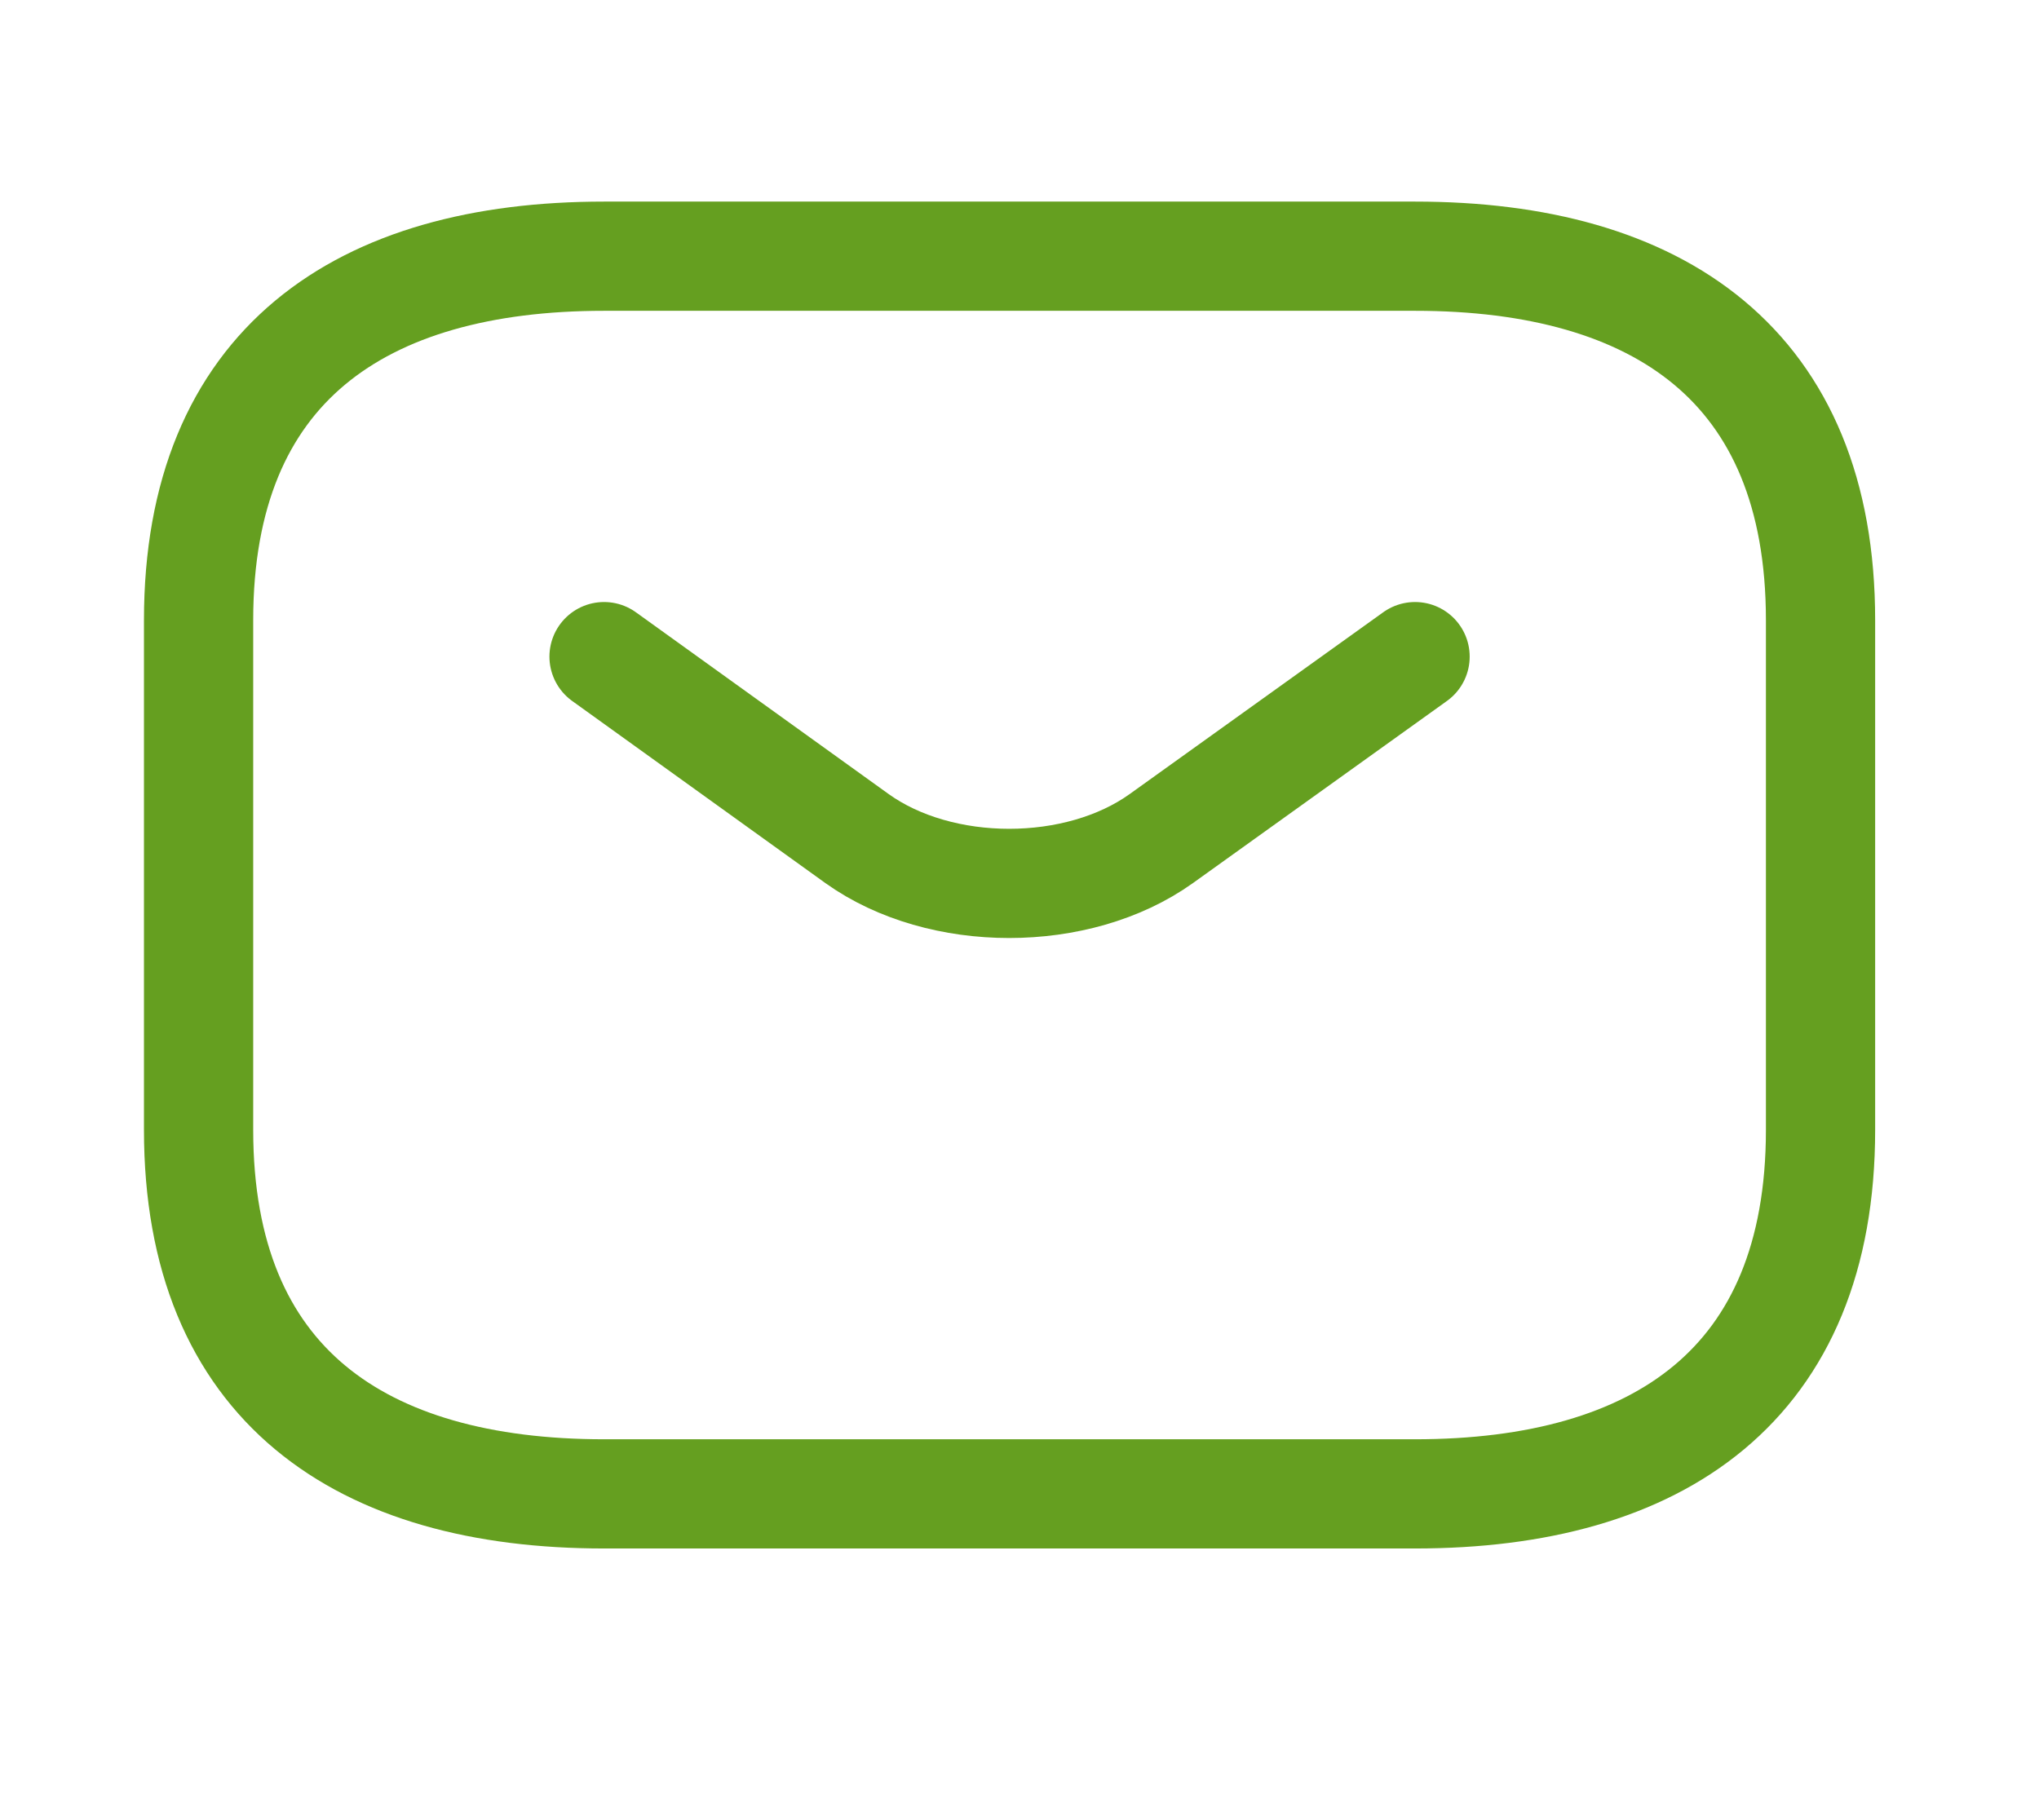
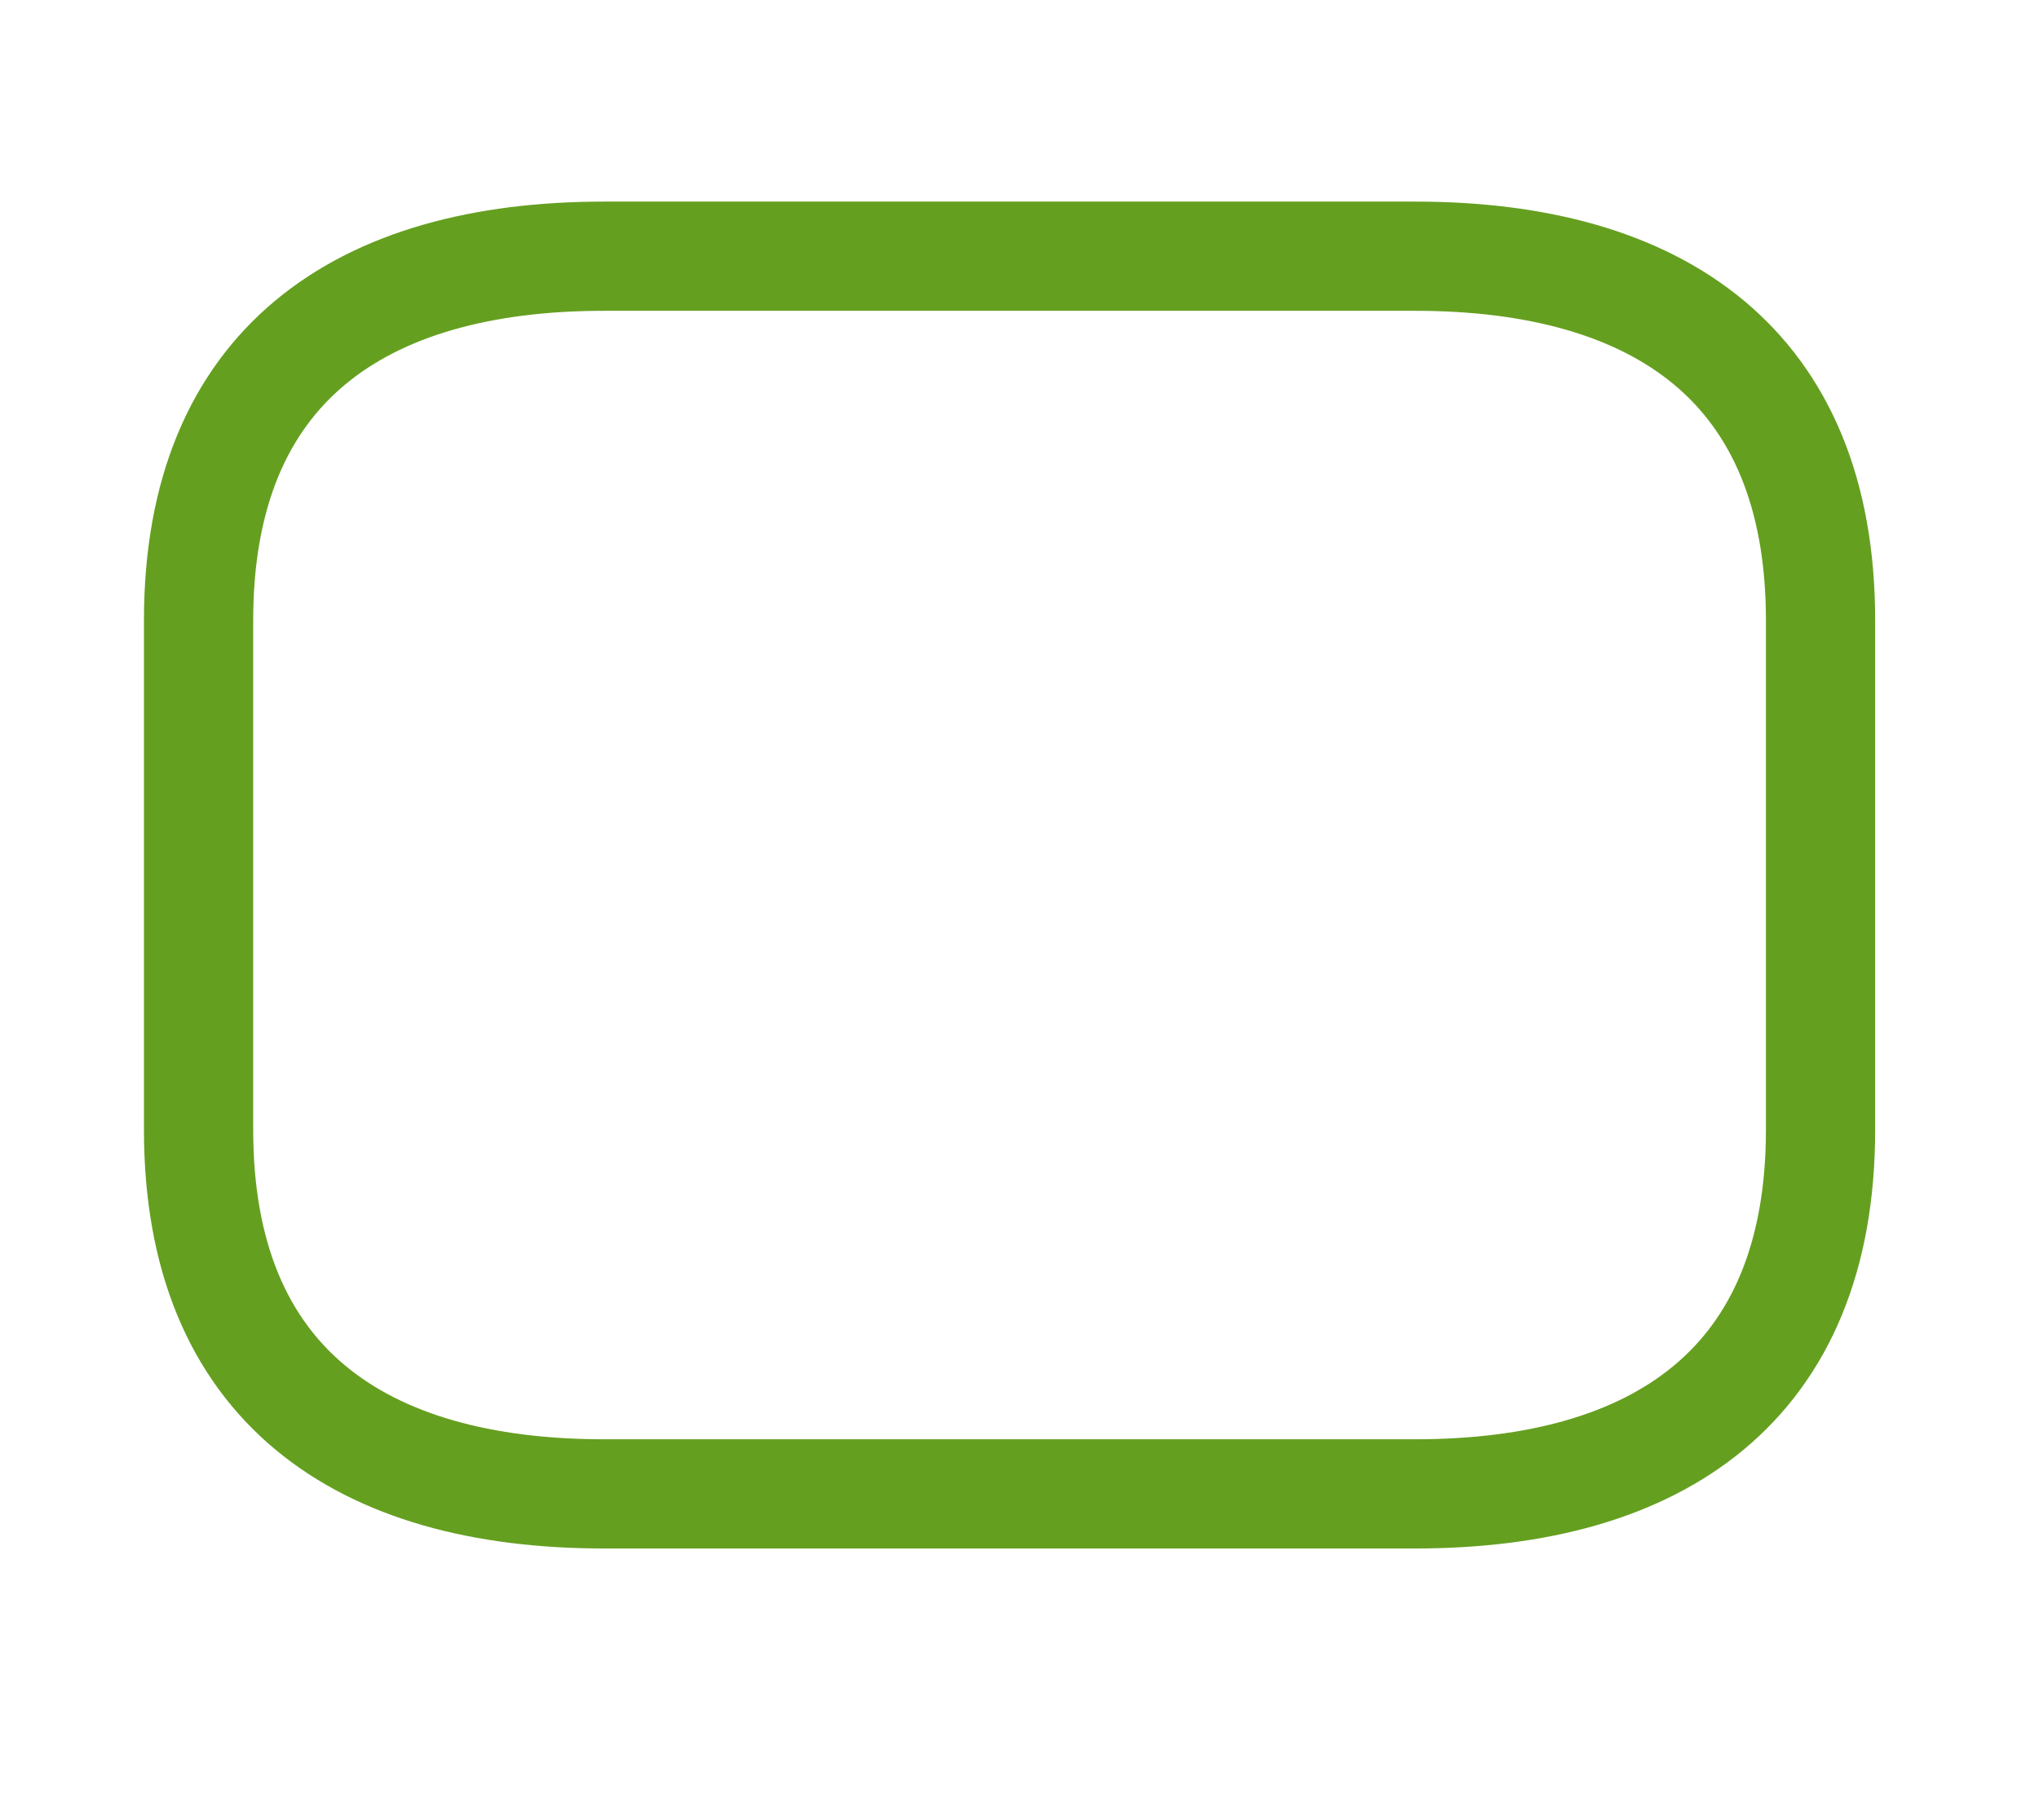
<svg xmlns="http://www.w3.org/2000/svg" width="28" height="25" viewBox="0 0 28 25" fill="none">
  <path d="M19.432 20.519H8.295C4.955 20.519 2.727 19.019 2.727 15.519V8.519C2.727 5.019 4.955 3.519 8.295 3.519H19.432C22.773 3.519 25 5.019 25 8.519V15.519C25 19.019 22.773 20.519 19.432 20.519Z" stroke="#659F20" stroke-width="1.5" stroke-miterlimit="10" stroke-linecap="round" stroke-linejoin="round" />
-   <path d="M19.432 9.019L15.946 11.519C14.799 12.339 12.917 12.339 11.77 11.519L8.295 9.019" stroke="#659F20" stroke-width="1.5" stroke-miterlimit="10" stroke-linecap="round" stroke-linejoin="round" />
</svg>